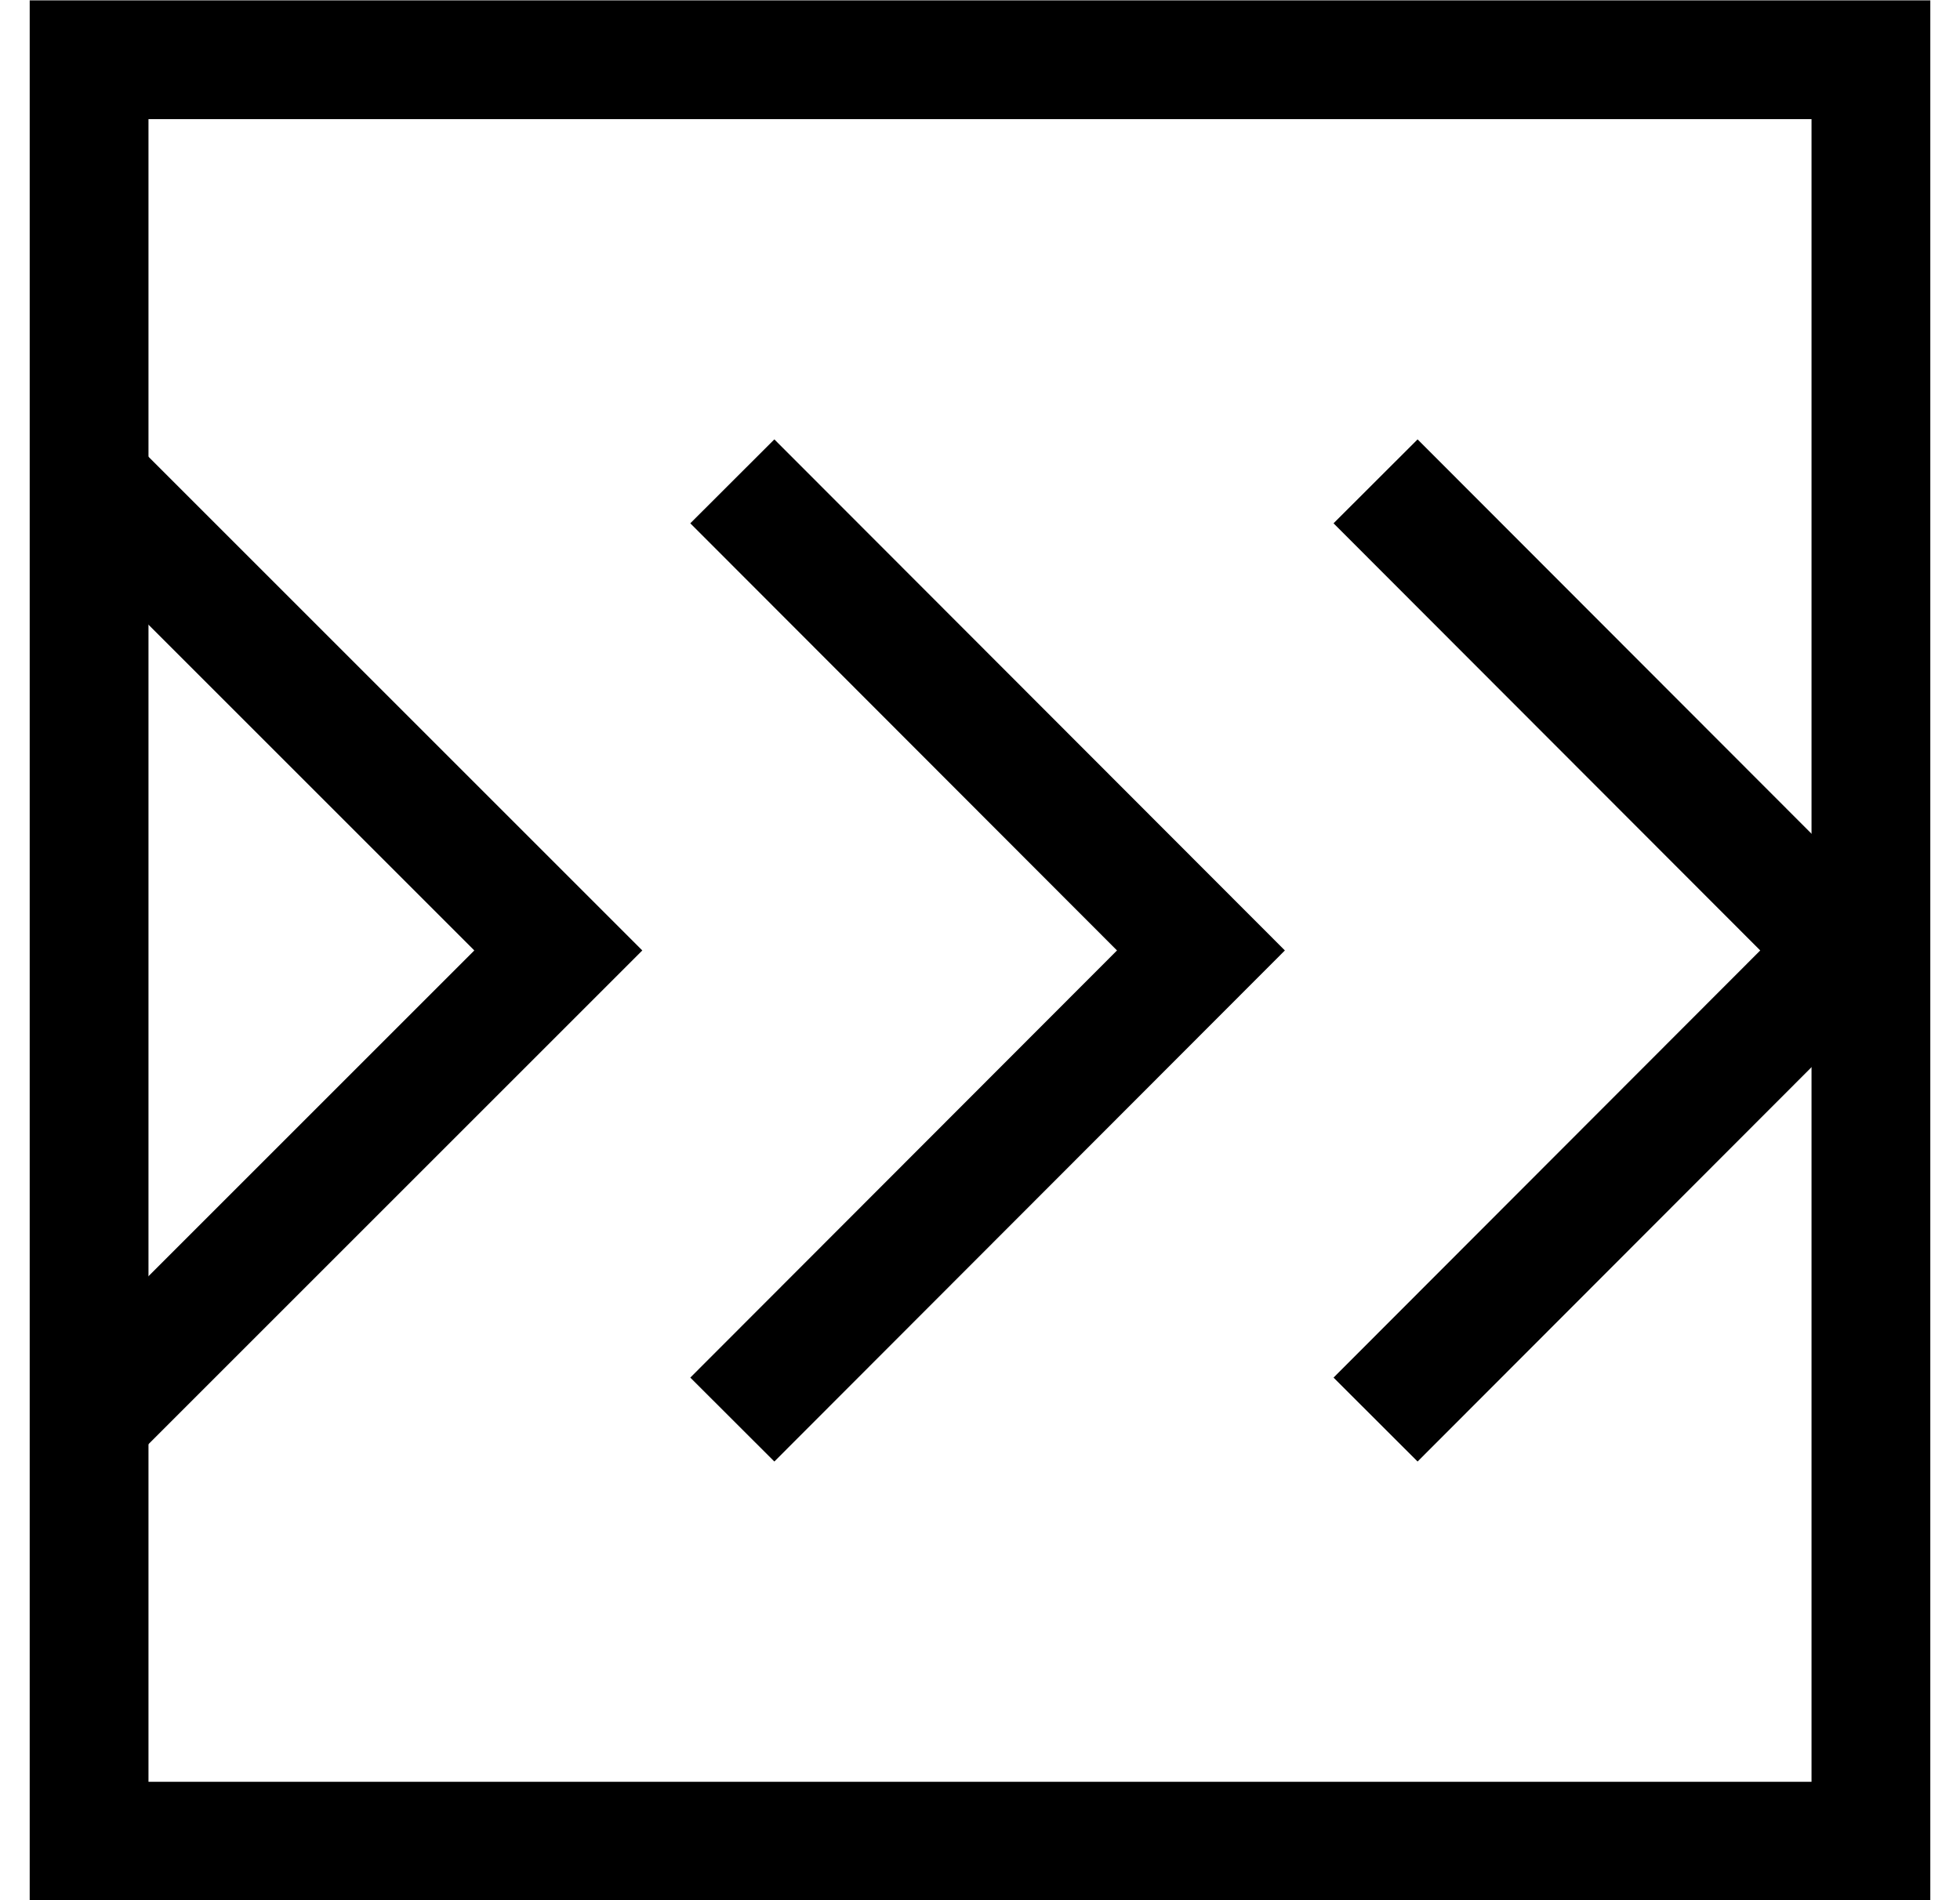
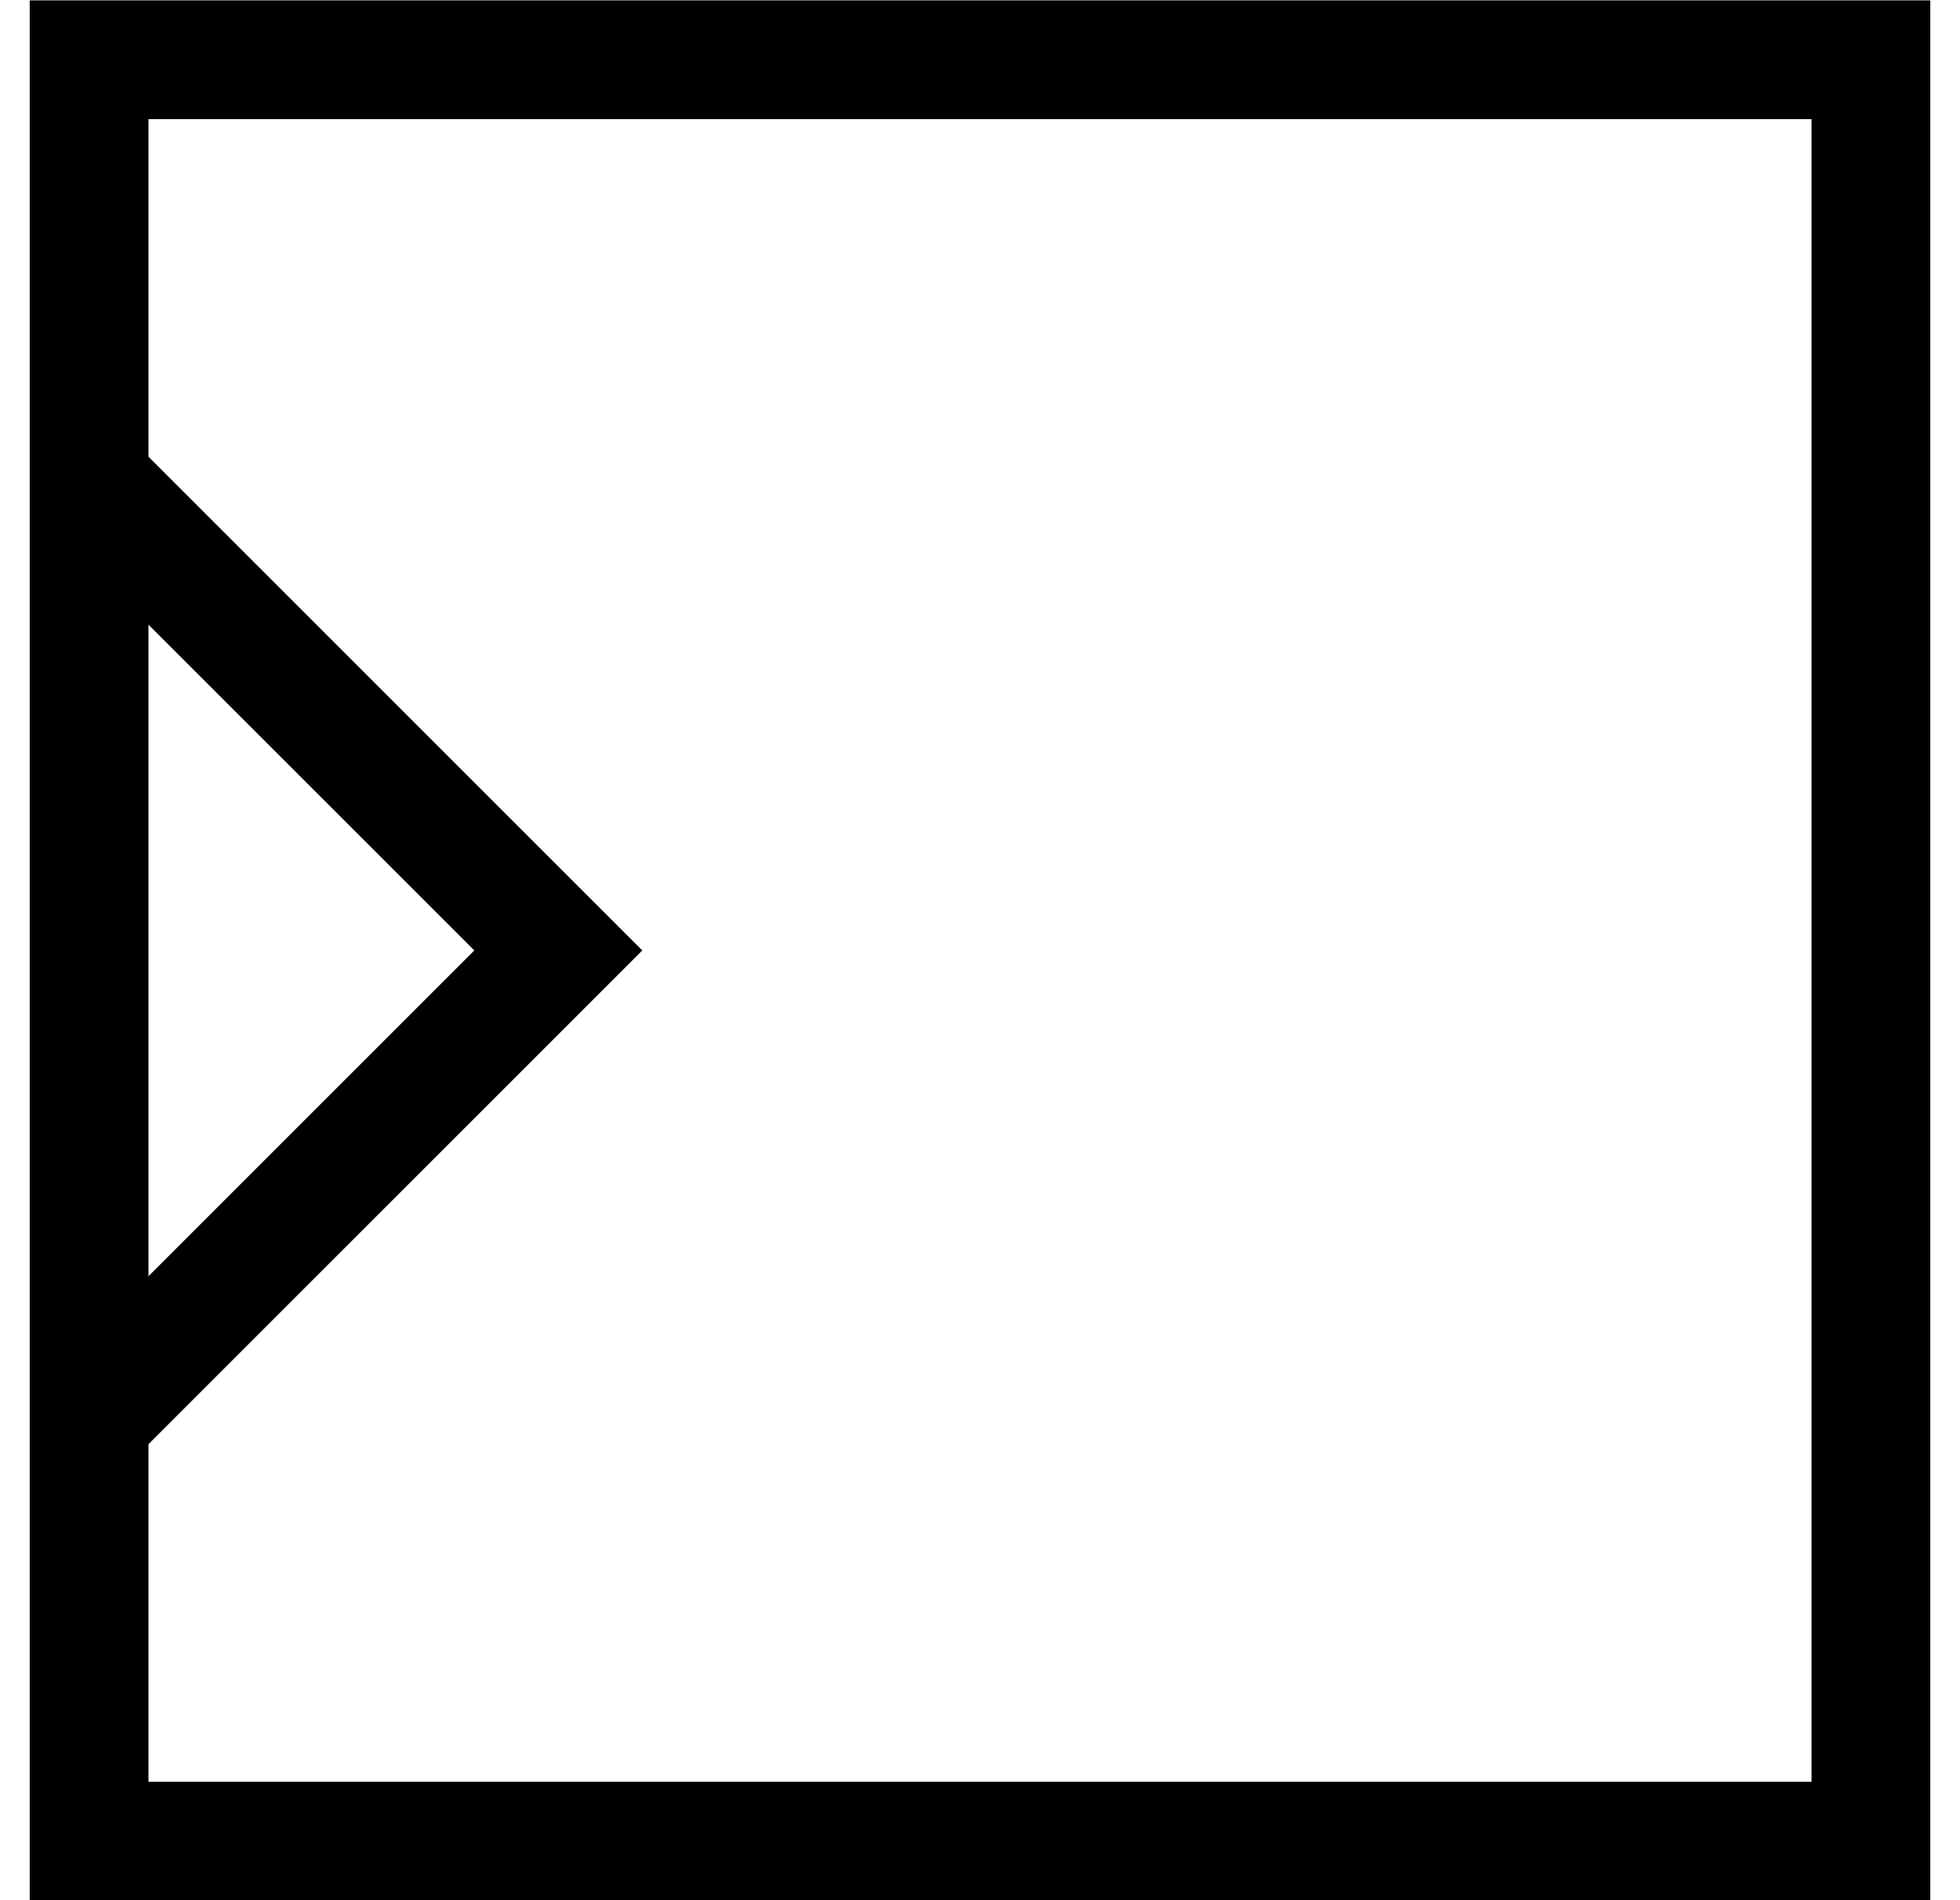
<svg xmlns="http://www.w3.org/2000/svg" width="33" height="32" viewBox="0 0 33 32" fill="none">
  <g clip-path="url(#clip0_4481_15614)">
-     <path d="M12.33 8.106L20.22 16.006L12.33 23.906" stroke="black" stroke-width="2" stroke-miterlimit="10" />
-     <path d="M23.16 8.106L31.05 16.006L23.16 23.906" stroke="black" stroke-width="2" stroke-miterlimit="10" />
    <path d="M1.5 8.106L9.4 16.006L1.5 23.906" stroke="black" stroke-width="2" stroke-miterlimit="10" />
    <path d="M31.5 1.006H1.5V31.006H31.5V1.006Z" stroke="black" stroke-width="2" stroke-miterlimit="10" />
  </g>
  <defs>
    <clipPath id="clip0_4481_15614">
      <rect width="32" height="32" fill="white" transform="translate(0.5 0.006)" />
    </clipPath>
  </defs>
</svg>